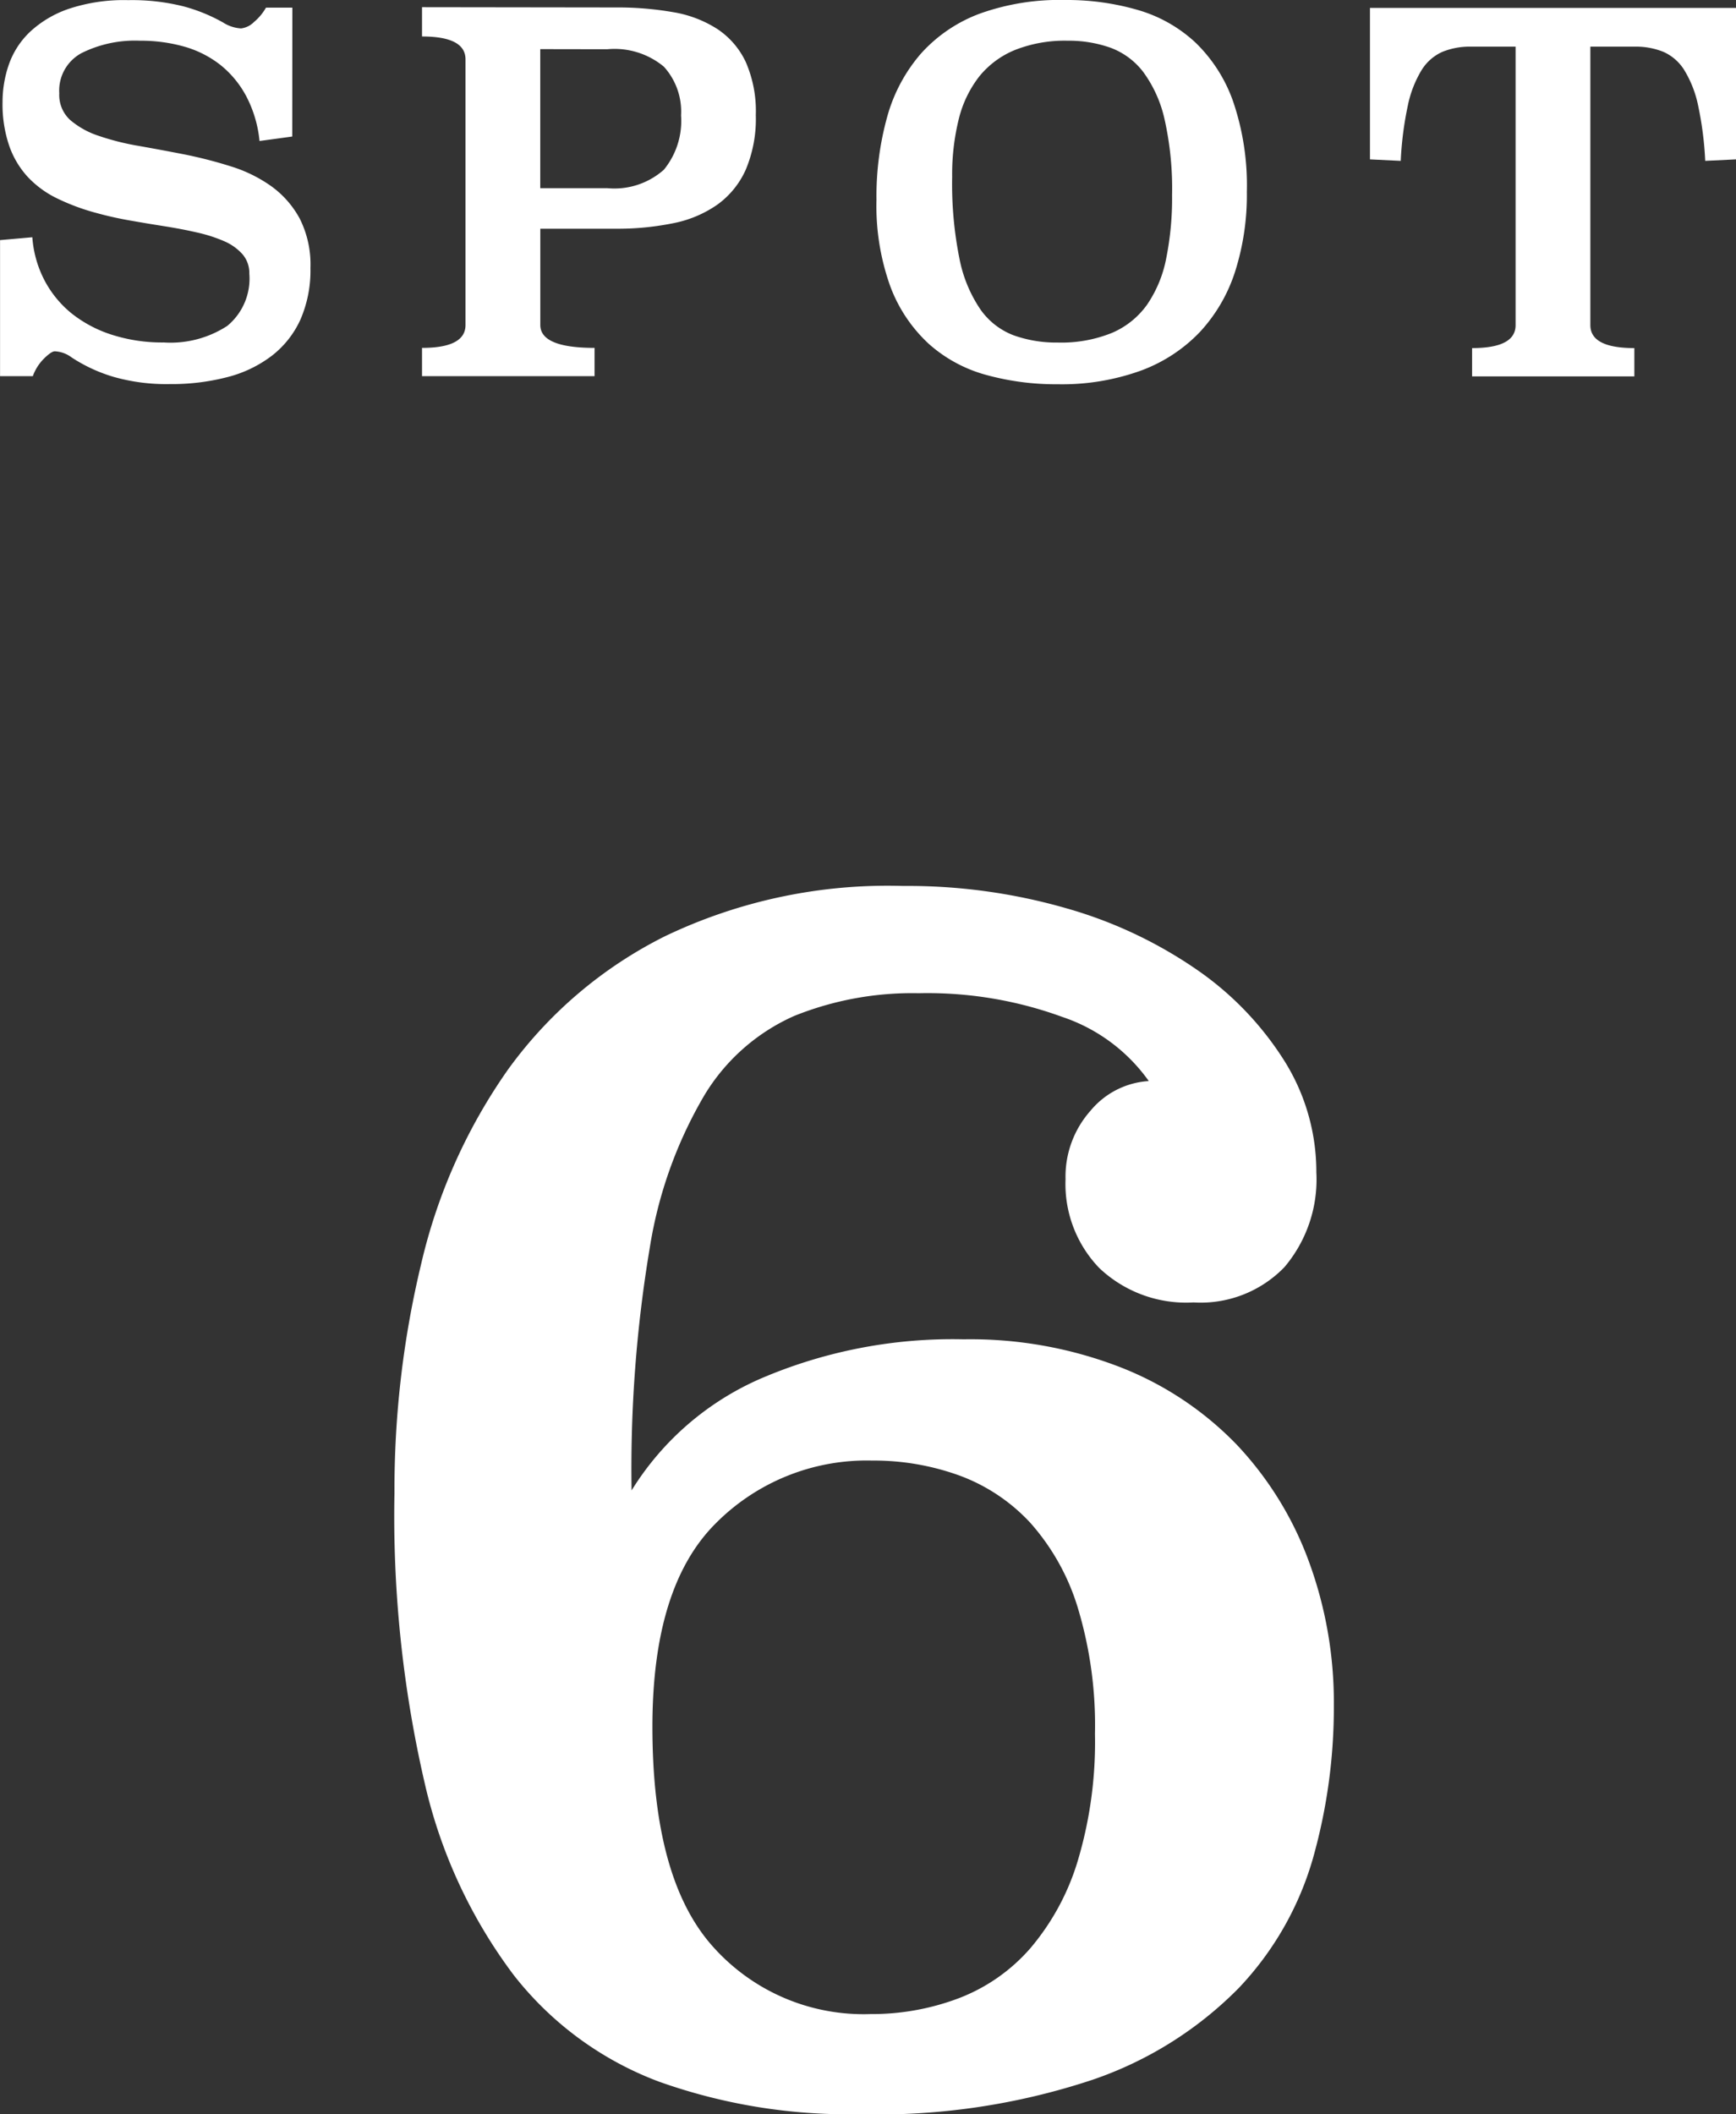
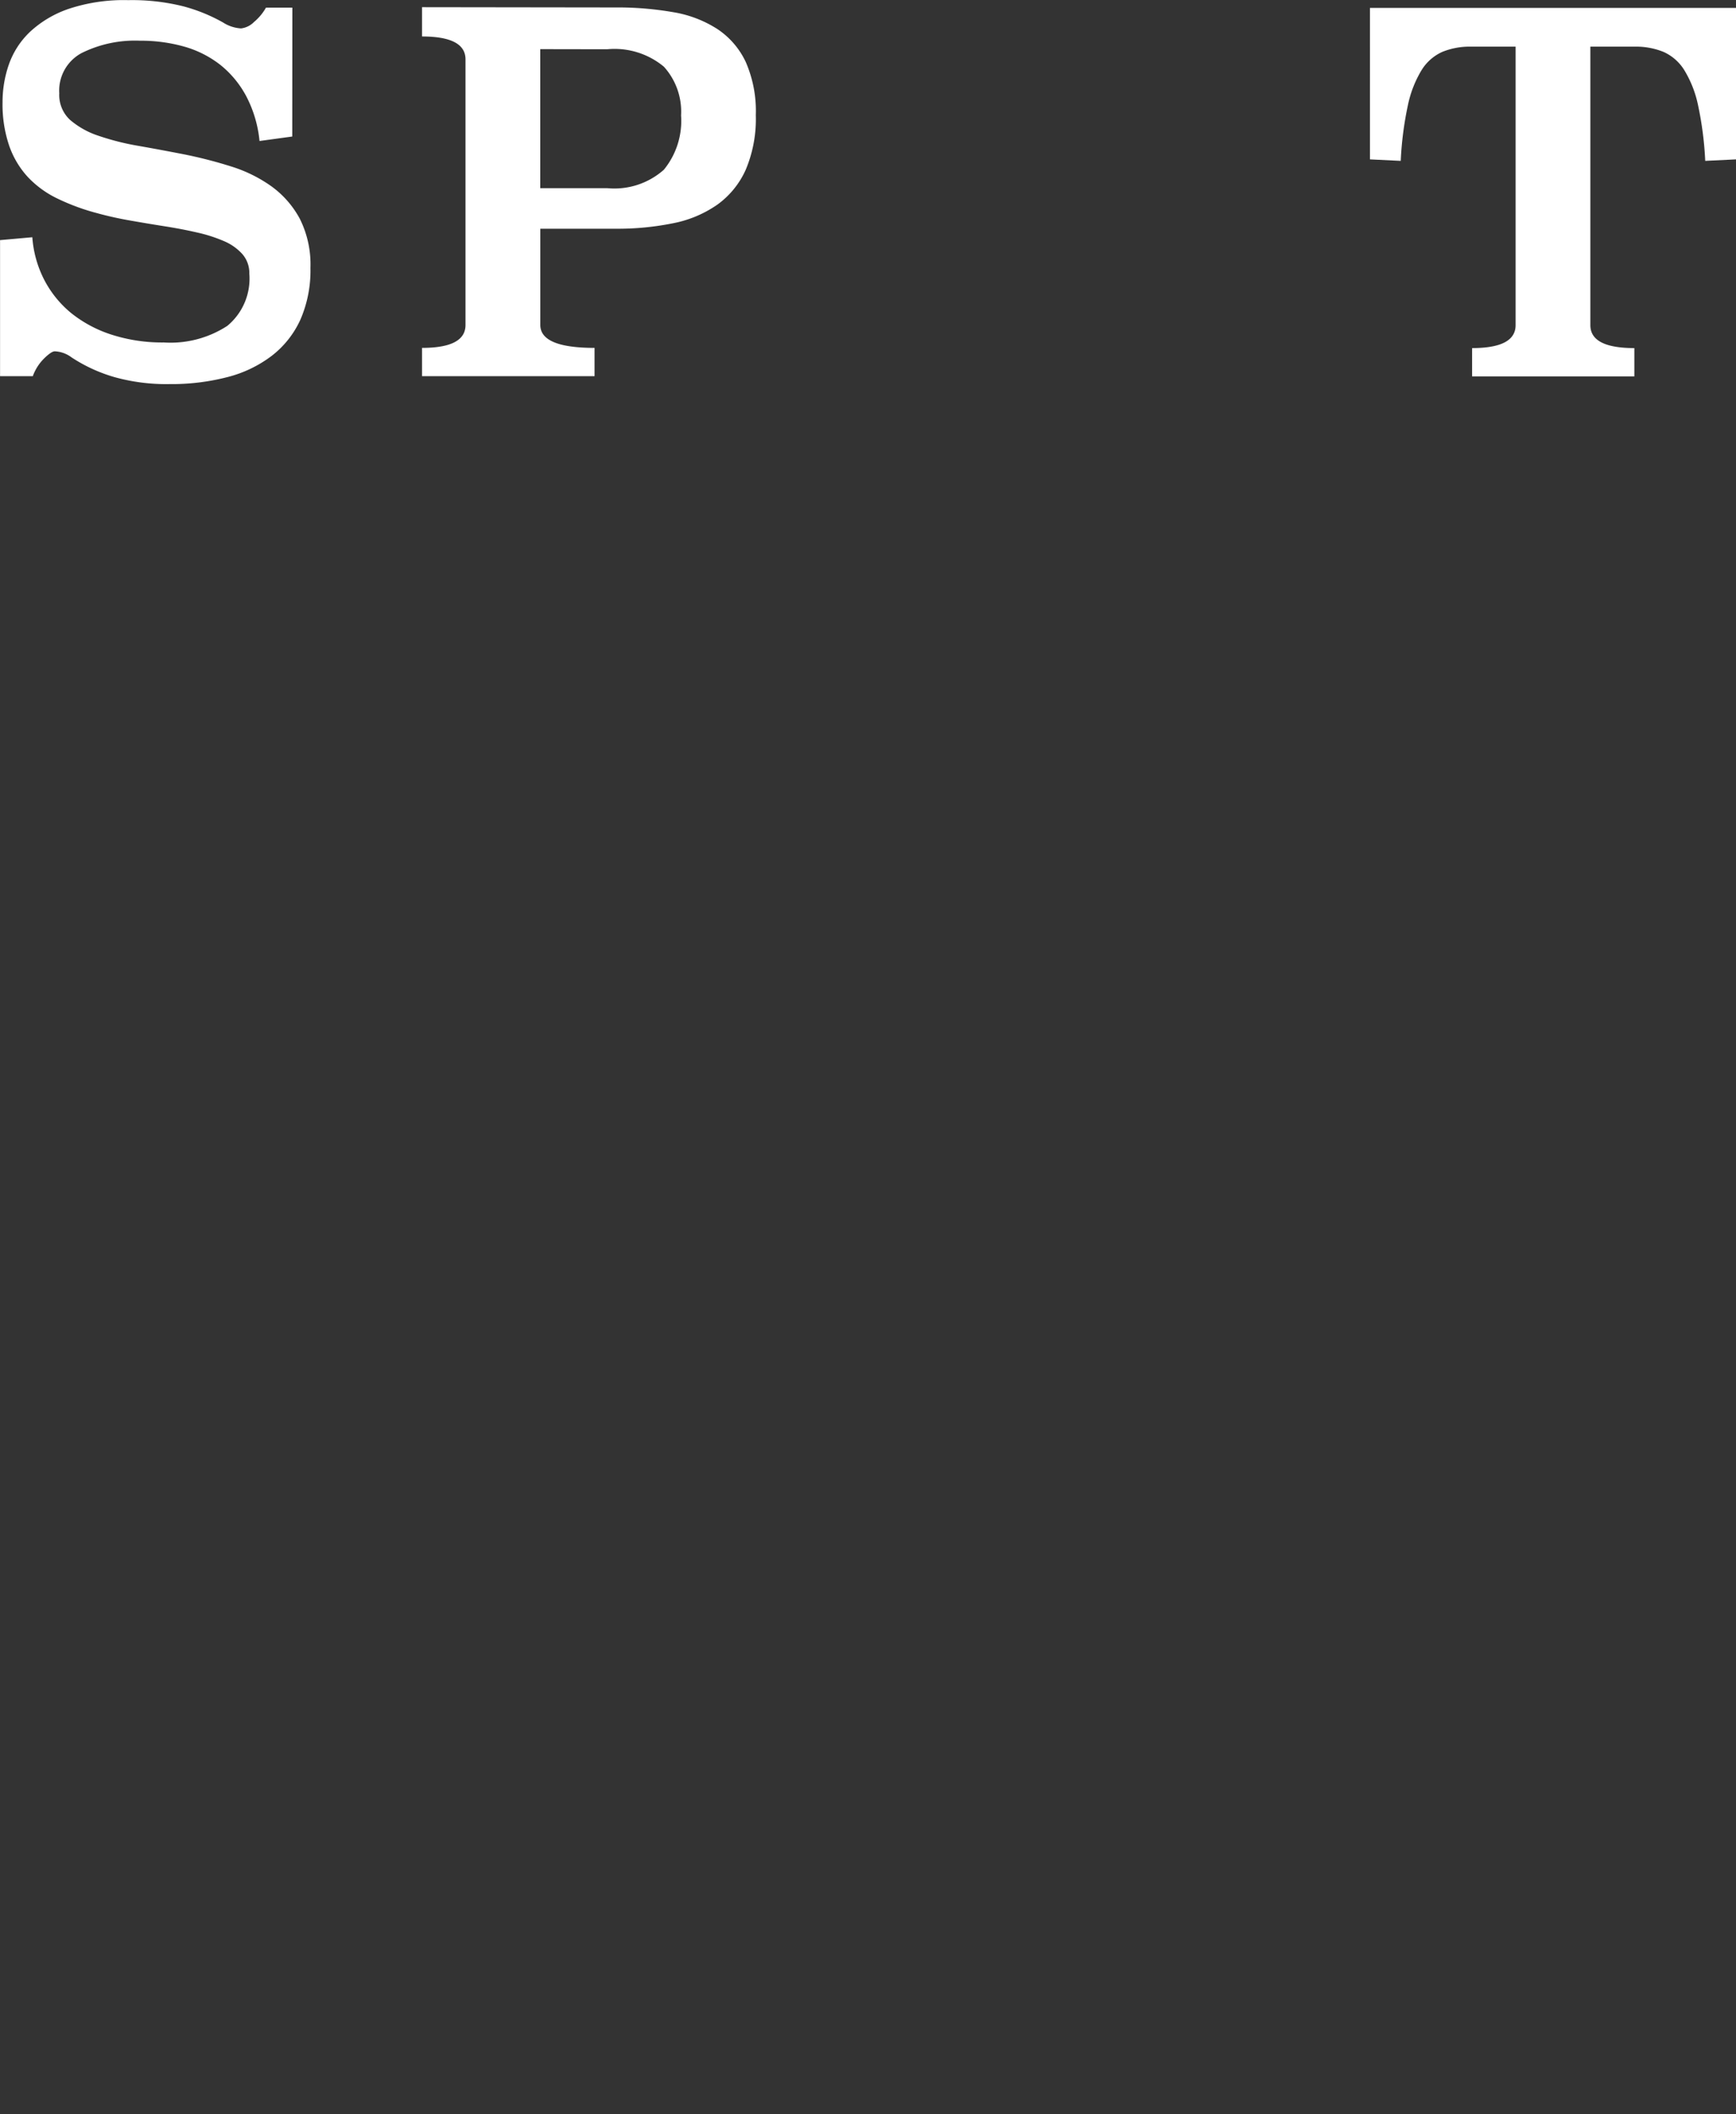
<svg xmlns="http://www.w3.org/2000/svg" width="60.578" height="73.743" viewBox="0 0 60.578 73.743">
  <rect x="0" y="0" width="60.578" height="73.743" fill="#333333" stroke="none" />
  <g transform="translate(203.287 -722.493)">
    <path d="M-193.089,727.255l-1.142.156a4.24,4.24,0,0,0-.461-1.558,3.511,3.511,0,0,0-.9-1.092,3.654,3.654,0,0,0-1.262-.641,5.566,5.566,0,0,0-1.551-.207,4.18,4.18,0,0,0-2.039.433,1.484,1.484,0,0,0-.775,1.4,1.185,1.185,0,0,0,.375.927,2.919,2.919,0,0,0,.989.554,8.893,8.893,0,0,0,1.407.355q.793.14,1.611.3a15.551,15.551,0,0,1,1.612.416,4.937,4.937,0,0,1,1.407.692,3.359,3.359,0,0,1,.989,1.126,3.553,3.553,0,0,1,.375,1.723,4.29,4.29,0,0,1-.349,1.8,3.341,3.341,0,0,1-1,1.264,4.316,4.316,0,0,1-1.552.744,7.749,7.749,0,0,1-2.012.243,6.734,6.734,0,0,1-1.953-.251,5.494,5.494,0,0,1-1.475-.684,1.045,1.045,0,0,0-.58-.208q-.12,0-.375.251a1.664,1.664,0,0,0-.392.615h-1.143v-4.745l1.126-.1a3.837,3.837,0,0,0,.426,1.505,3.7,3.7,0,0,0,.946,1.153,4.406,4.406,0,0,0,1.407.744,5.75,5.75,0,0,0,1.808.268,3.632,3.632,0,0,0,2.217-.579,2.136,2.136,0,0,0,.768-1.824,1,1,0,0,0-.239-.675,1.816,1.816,0,0,0-.648-.458,5.193,5.193,0,0,0-.938-.3q-.529-.122-1.126-.216t-1.2-.2q-.606-.105-1.168-.26a7.6,7.6,0,0,1-1.382-.51,3.481,3.481,0,0,1-1.031-.752,3.125,3.125,0,0,1-.648-1.09,4.481,4.481,0,0,1-.231-1.521,3.986,3.986,0,0,1,.222-1.315,2.883,2.883,0,0,1,.742-1.14,3.771,3.771,0,0,1,1.356-.8,6.1,6.1,0,0,1,2.063-.3,7.363,7.363,0,0,1,1.927.216,5.912,5.912,0,0,1,1.382.562,1.3,1.3,0,0,0,.631.208.762.762,0,0,0,.452-.224,1.819,1.819,0,0,0,.417-.5h.921Z" fill="#fff" />
    <path d="M-181.8,722.753a11.263,11.263,0,0,1,2,.164,4.078,4.078,0,0,1,1.546.589,2.816,2.816,0,0,1,.991,1.151,4.272,4.272,0,0,1,.35,1.853,4.553,4.553,0,0,1-.35,1.9,3.019,3.019,0,0,1-.992,1.221,4.048,4.048,0,0,1-1.546.649,9.736,9.736,0,0,1-2,.191h-2.632v3.356q0,.8,1.893.8v.987h-6.02v-.987q1.518,0,1.517-.8v-9.262q0-.8-1.517-.8v-1.021Zm-2.635,1.454v4.849h2.336a2.6,2.6,0,0,0,1.978-.643,2.691,2.691,0,0,0,.6-1.894,2.331,2.331,0,0,0-.6-1.7,2.694,2.694,0,0,0-1.978-.608Z" fill="#fff" />
-     <path d="M-166.122,722.493a8.873,8.873,0,0,1,2.533.346,4.97,4.97,0,0,1,2.012,1.133,5.288,5.288,0,0,1,1.322,2.066,9.068,9.068,0,0,1,.477,3.148,8.8,8.8,0,0,1-.409,2.776,5.615,5.615,0,0,1-1.228,2.109,5.437,5.437,0,0,1-2.063,1.35,8.127,8.127,0,0,1-2.9.475,9.175,9.175,0,0,1-2.508-.329,4.958,4.958,0,0,1-2-1.089,5.2,5.2,0,0,1-1.331-1.989,8.279,8.279,0,0,1-.485-3.026,10.338,10.338,0,0,1,.375-2.9,5.665,5.665,0,0,1,1.176-2.2,5.189,5.189,0,0,1,2.047-1.392A8.232,8.232,0,0,1-166.122,722.493Zm.086,1.42a4.732,4.732,0,0,0-1.825.32,3.12,3.12,0,0,0-1.254.926,3.943,3.943,0,0,0-.716,1.489,8.012,8.012,0,0,0-.23,2.009,13.169,13.169,0,0,0,.256,2.866,4.77,4.77,0,0,0,.733,1.767,2.5,2.5,0,0,0,1.16.9,4.425,4.425,0,0,0,1.535.251,4.7,4.7,0,0,0,1.892-.337,2.9,2.9,0,0,0,1.228-.988,4.292,4.292,0,0,0,.665-1.61,10.63,10.63,0,0,0,.205-2.208,11.041,11.041,0,0,0-.264-2.65,4.405,4.405,0,0,0-.742-1.644,2.552,2.552,0,0,0-1.151-.849A4.371,4.371,0,0,0-166.036,723.913Z" fill="#fff" />
    <path d="M-142.709,728.052l-1.074.052a11.883,11.883,0,0,0-.248-1.931,3.865,3.865,0,0,0-.48-1.23,1.64,1.64,0,0,0-.728-.64,2.556,2.556,0,0,0-1.01-.183h-1.542v9.714q0,.8,1.535.8v.987h-5.662v-.987q1.518,0,1.518-.8V724.12h-1.552a2.535,2.535,0,0,0-1.006.183,1.639,1.639,0,0,0-.725.64,3.868,3.868,0,0,0-.477,1.23,11.775,11.775,0,0,0-.248,1.931l-1.074-.052V722.77h12.773Z" fill="#fff" />
-     <path d="M-181.248,774.479a9.975,9.975,0,0,1,4.557-3.923,16.982,16.982,0,0,1,7.032-1.348,14.469,14.469,0,0,1,5.492.983,11.4,11.4,0,0,1,4.044,2.7,11.888,11.888,0,0,1,2.505,4.054,14.248,14.248,0,0,1,.876,5.036,19.345,19.345,0,0,1-.725,5.315,10.948,10.948,0,0,1-2.6,4.546,13.094,13.094,0,0,1-5.1,3.194,23.784,23.784,0,0,1-8.178,1.2,19.68,19.68,0,0,1-6.942-1.134,11.592,11.592,0,0,1-5.07-3.714,17.66,17.66,0,0,1-3.108-6.69,41.333,41.333,0,0,1-1.057-10.128,33.658,33.658,0,0,1,.936-8.009,19.374,19.374,0,0,1,3.018-6.751,15.044,15.044,0,0,1,5.493-4.665,18,18,0,0,1,8.3-1.75,19.989,19.989,0,0,1,5.7.779,15.417,15.417,0,0,1,4.557,2.145,10.947,10.947,0,0,1,3.048,3.174,7.282,7.282,0,0,1,1.117,3.892,4.726,4.726,0,0,1-1.117,3.309,4.065,4.065,0,0,1-3.169,1.227,4.409,4.409,0,0,1-3.289-1.2,4.224,4.224,0,0,1-1.177-3.1,3.459,3.459,0,0,1,.875-2.39A2.863,2.863,0,0,1-163.2,760.2a6.062,6.062,0,0,0-3.018-2.237,13.711,13.711,0,0,0-5.01-.827,11.031,11.031,0,0,0-4.345.793,6.944,6.944,0,0,0-3.139,2.774,15.155,15.155,0,0,0-1.9,5.306A46.621,46.621,0,0,0-181.248,774.479Zm8.39-1.042a7.422,7.422,0,0,0-5.463,2.2q-2.2,2.2-2.2,7.087,0,5.316,2.113,7.668a7.035,7.035,0,0,0,5.492,2.351,8.573,8.573,0,0,0,3.079-.55,6.279,6.279,0,0,0,2.5-1.741,8.471,8.471,0,0,0,1.659-3.055,14.445,14.445,0,0,0,.6-4.429,14.165,14.165,0,0,0-.6-4.4,7.9,7.9,0,0,0-1.659-2.963,6.369,6.369,0,0,0-2.475-1.648A8.783,8.783,0,0,0-172.858,773.437Z" fill="#fff" />
  </g>
</svg>